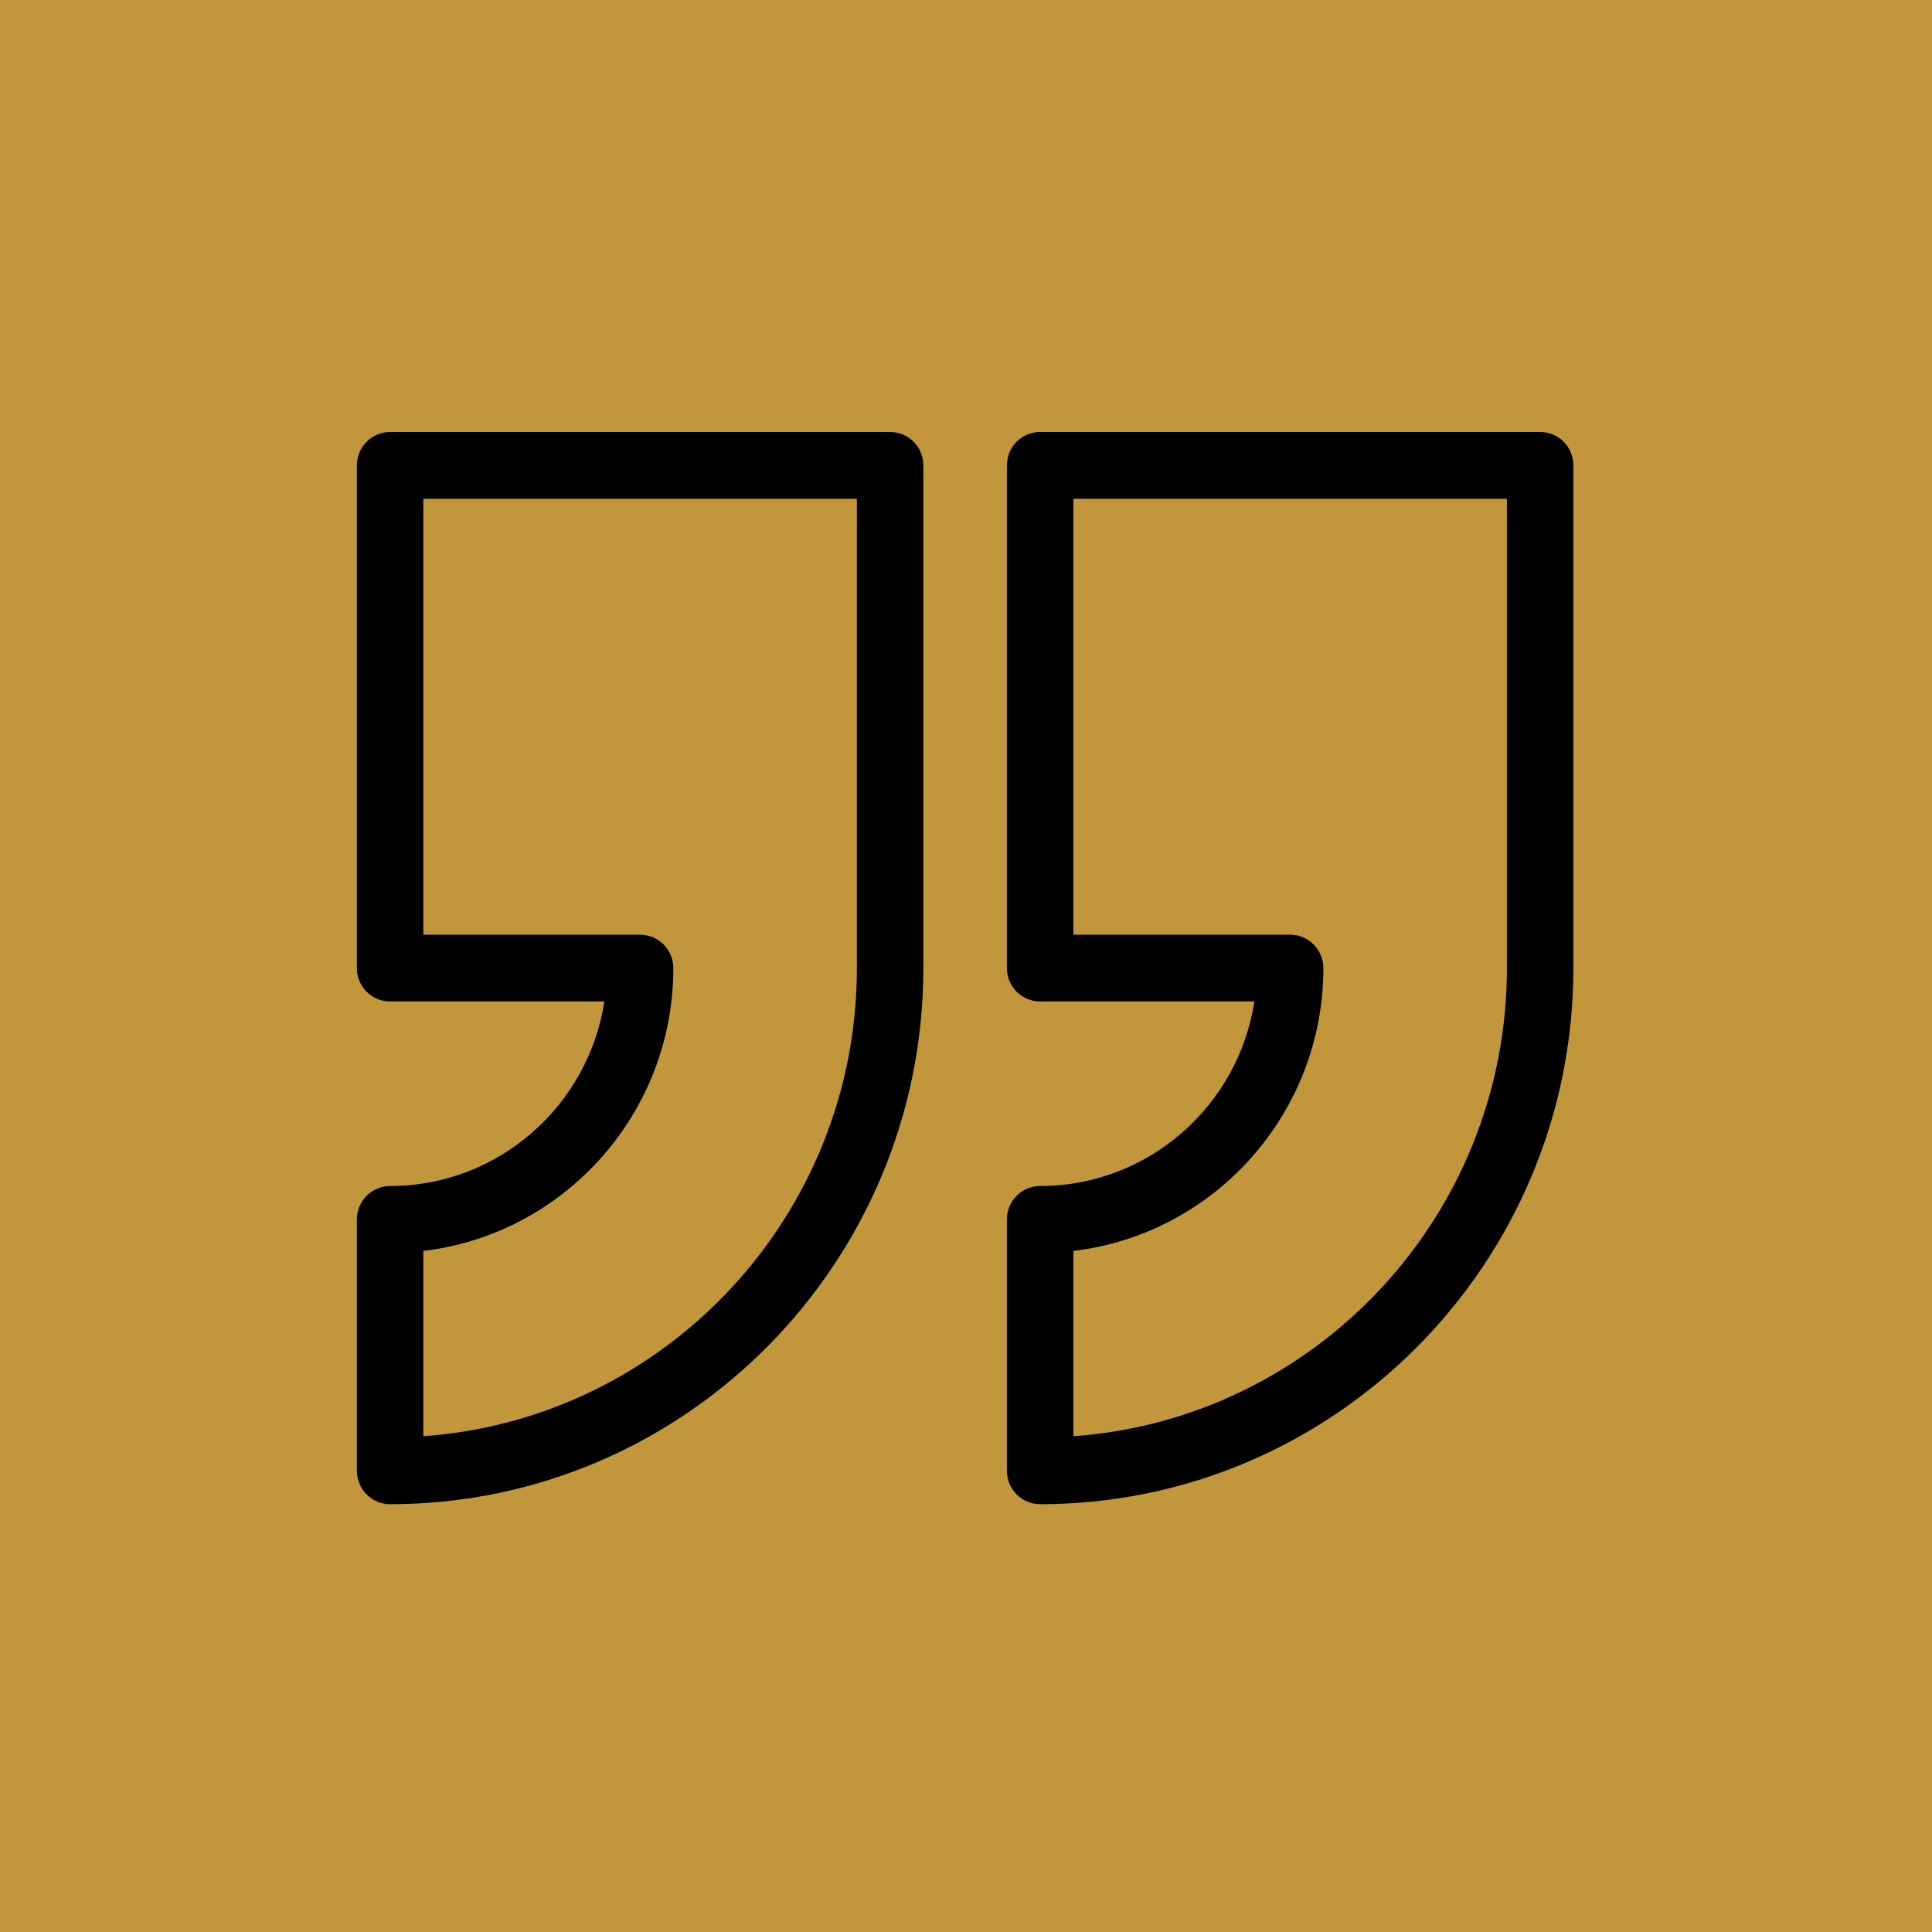
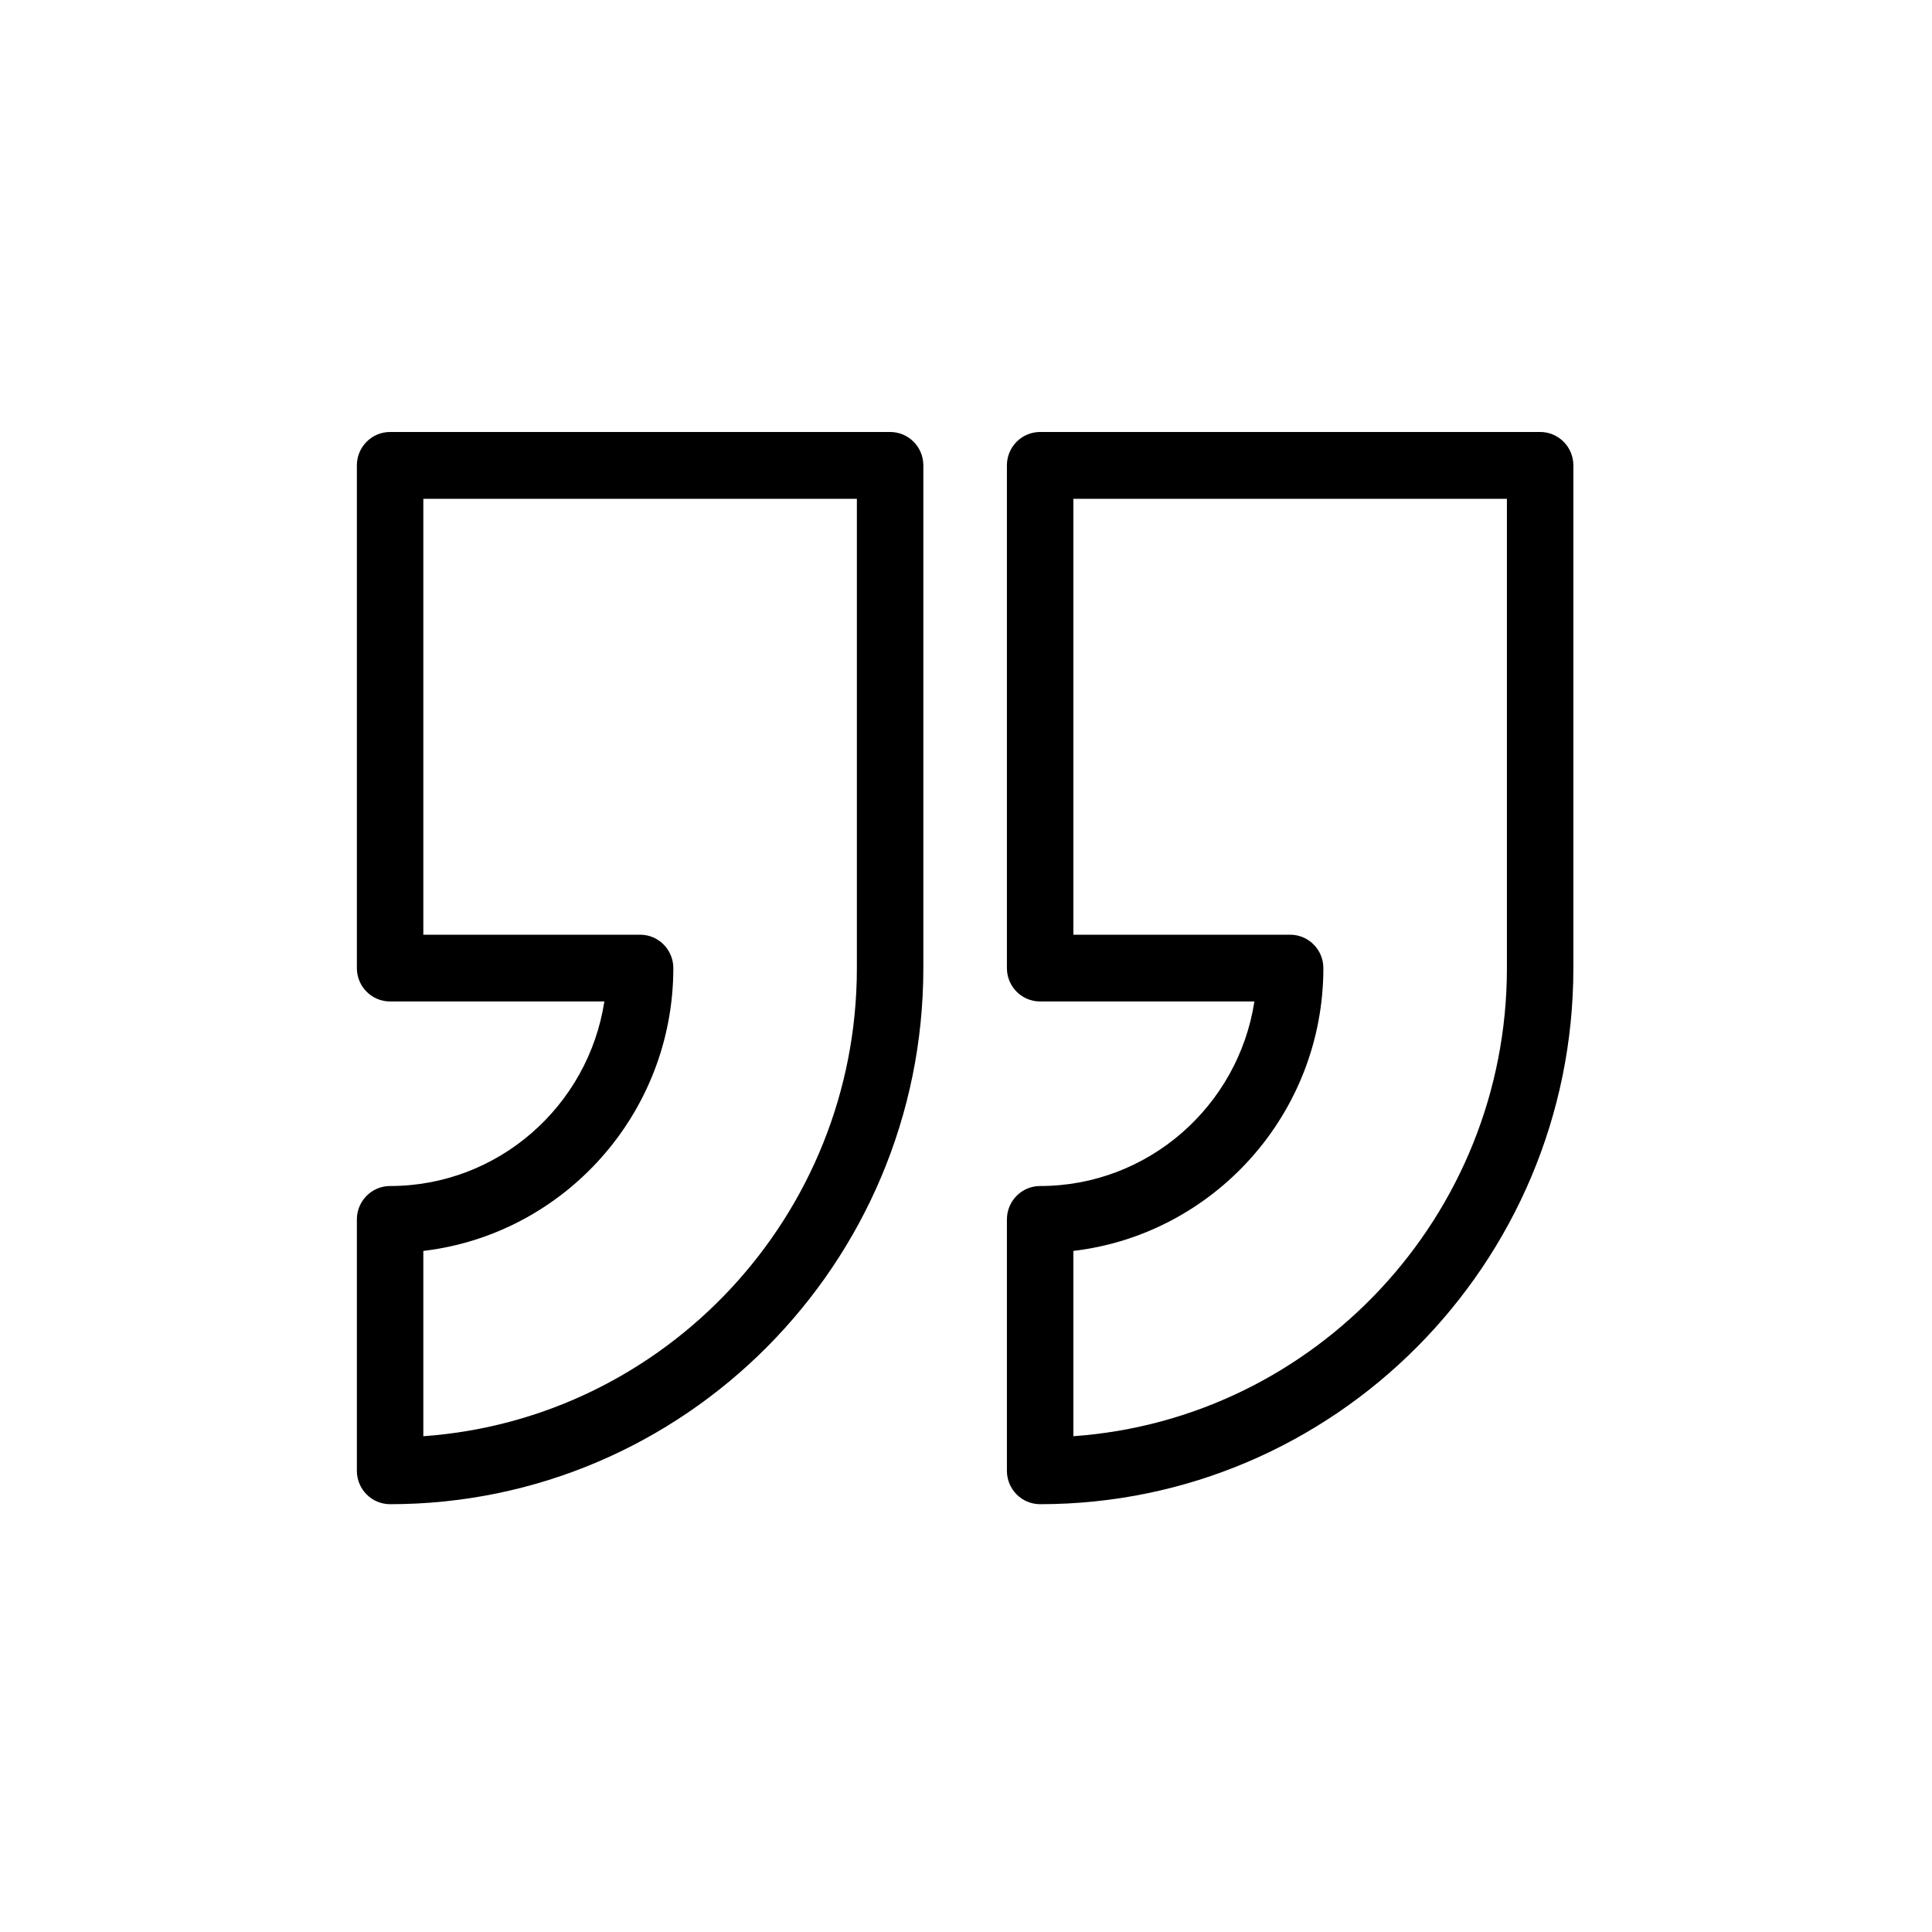
<svg xmlns="http://www.w3.org/2000/svg" width="200" zoomAndPan="magnify" viewBox="0 0 150 150" height="200" preserveAspectRatio="xMidYMid meet" version="1.0">
  <defs>
    <clipPath id="55d5816050">
      <path d="M 27.684 33.539 L 72 33.539 L 72 116.789 L 27.684 116.789 Z M 27.684 33.539 " clip-rule="nonzero" />
    </clipPath>
    <clipPath id="6aebbe8454">
      <path d="M 78 33.539 L 122.184 33.539 L 122.184 116.789 L 78 116.789 Z M 78 33.539 " clip-rule="nonzero" />
    </clipPath>
  </defs>
  <rect x="-15" width="180" fill="#ffffff" y="-15" height="180" fill-opacity="1" />
-   <rect x="-15" width="180" fill="#c2973b" y="-15" height="180" fill-opacity="1" />
  <g clip-path="url(#55d5816050)">
    <path fill="#000000" d="M 66.527 75.164 C 66.527 94.383 51.652 110.172 32.867 111.508 L 32.867 97.121 C 43.781 95.832 52.277 86.477 52.277 75.164 C 52.277 73.73 51.121 72.57 49.699 72.57 L 32.867 72.57 L 32.867 38.727 L 66.527 38.727 Z M 69.109 33.539 L 30.285 33.539 C 28.863 33.539 27.707 34.699 27.707 36.133 L 27.707 75.164 C 27.707 76.594 28.863 77.754 30.285 77.754 L 46.922 77.754 C 45.676 85.859 38.691 92.082 30.285 92.082 C 28.863 92.082 27.707 93.246 27.707 94.676 L 27.707 114.191 C 27.707 115.625 28.863 116.785 30.285 116.785 C 53.117 116.785 71.688 98.113 71.688 75.164 L 71.688 36.133 C 71.688 34.699 70.535 33.539 69.109 33.539 " fill-opacity="1" fill-rule="nonzero" />
  </g>
  <g clip-path="url(#6aebbe8454)">
    <path fill="#000000" d="M 116.996 75.164 C 116.996 94.383 102.121 110.172 83.336 111.508 L 83.336 97.121 C 94.25 95.832 102.746 86.477 102.746 75.164 C 102.746 73.73 101.59 72.57 100.164 72.57 L 83.336 72.57 L 83.336 38.727 L 116.996 38.727 Z M 119.578 33.539 L 80.754 33.539 C 79.328 33.539 78.176 34.699 78.176 36.133 L 78.176 75.164 C 78.176 76.594 79.328 77.754 80.754 77.754 L 97.391 77.754 C 96.145 85.859 89.16 92.082 80.754 92.082 C 79.328 92.082 78.176 93.246 78.176 94.676 L 78.176 114.191 C 78.176 115.625 79.328 116.785 80.754 116.785 C 103.586 116.785 122.156 98.113 122.156 75.164 L 122.156 36.133 C 122.156 34.699 121 33.539 119.578 33.539 " fill-opacity="1" fill-rule="nonzero" />
  </g>
</svg>